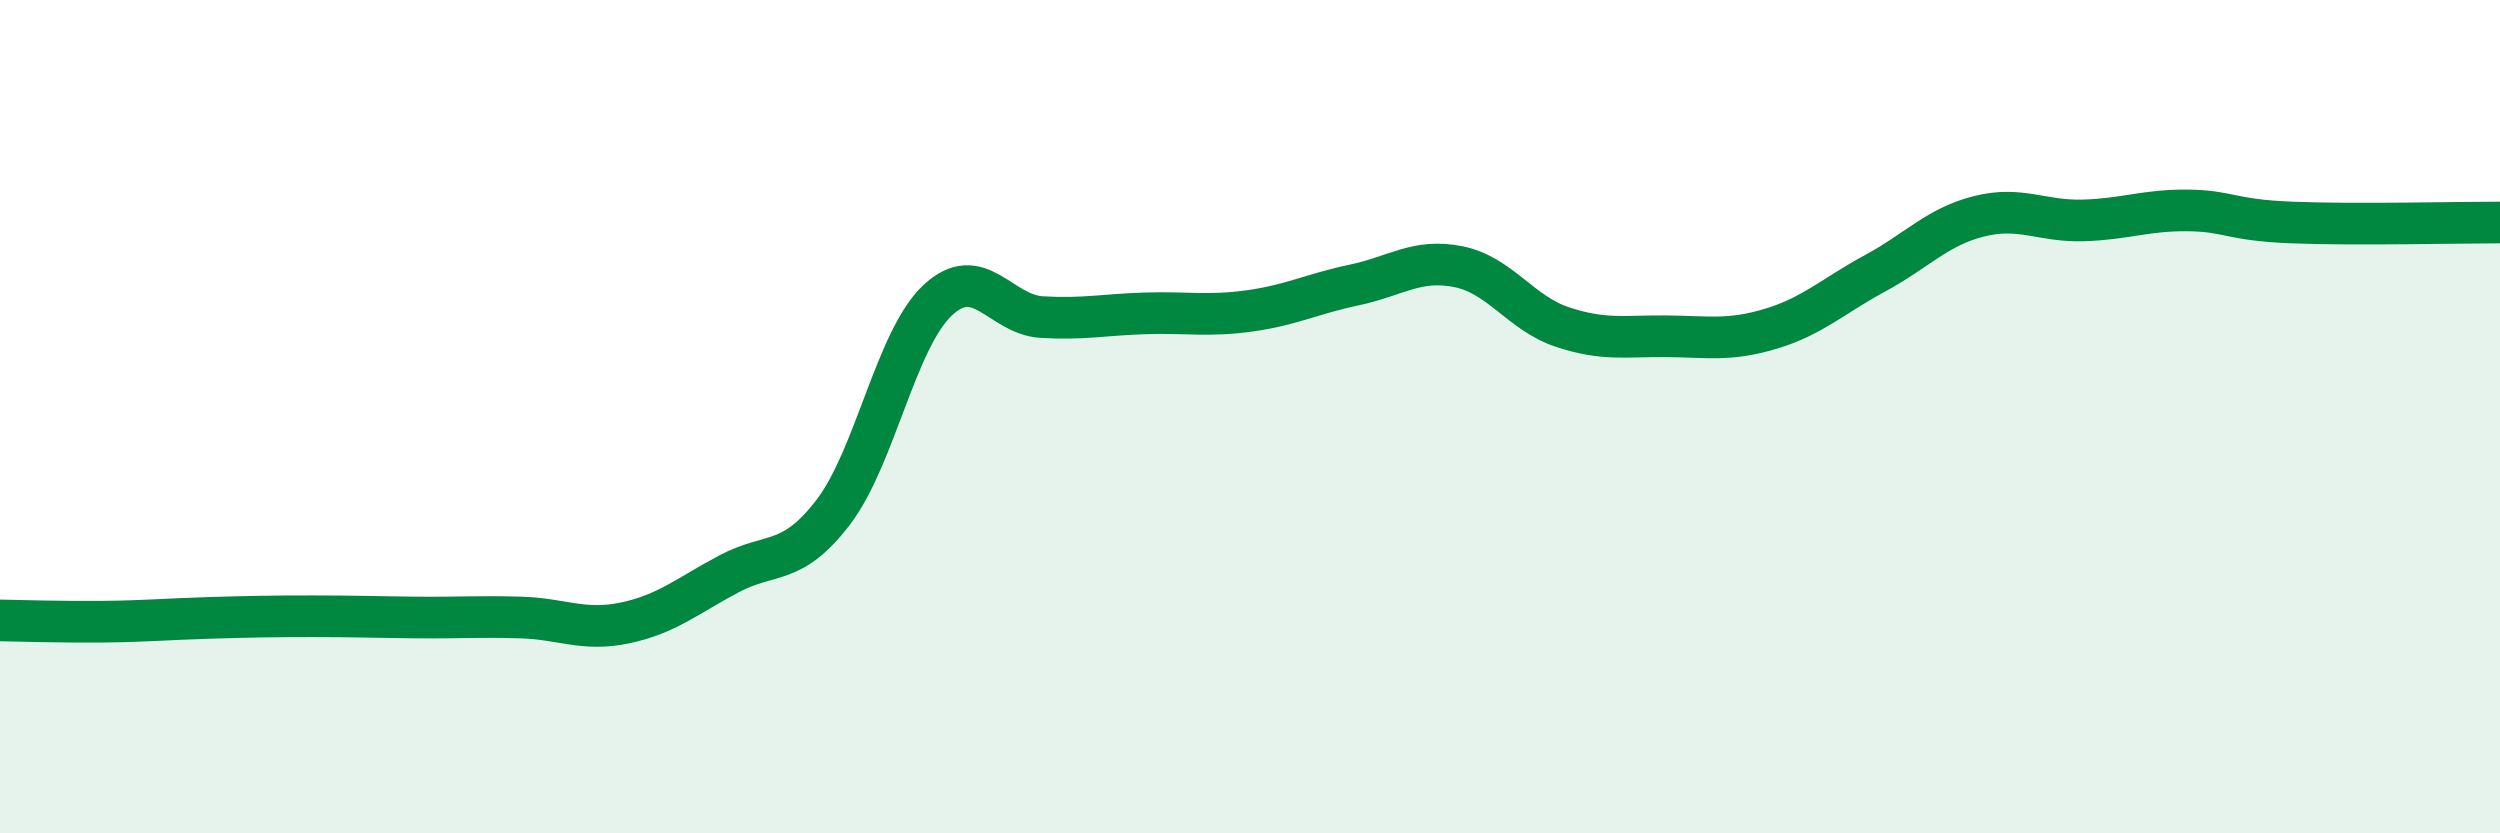
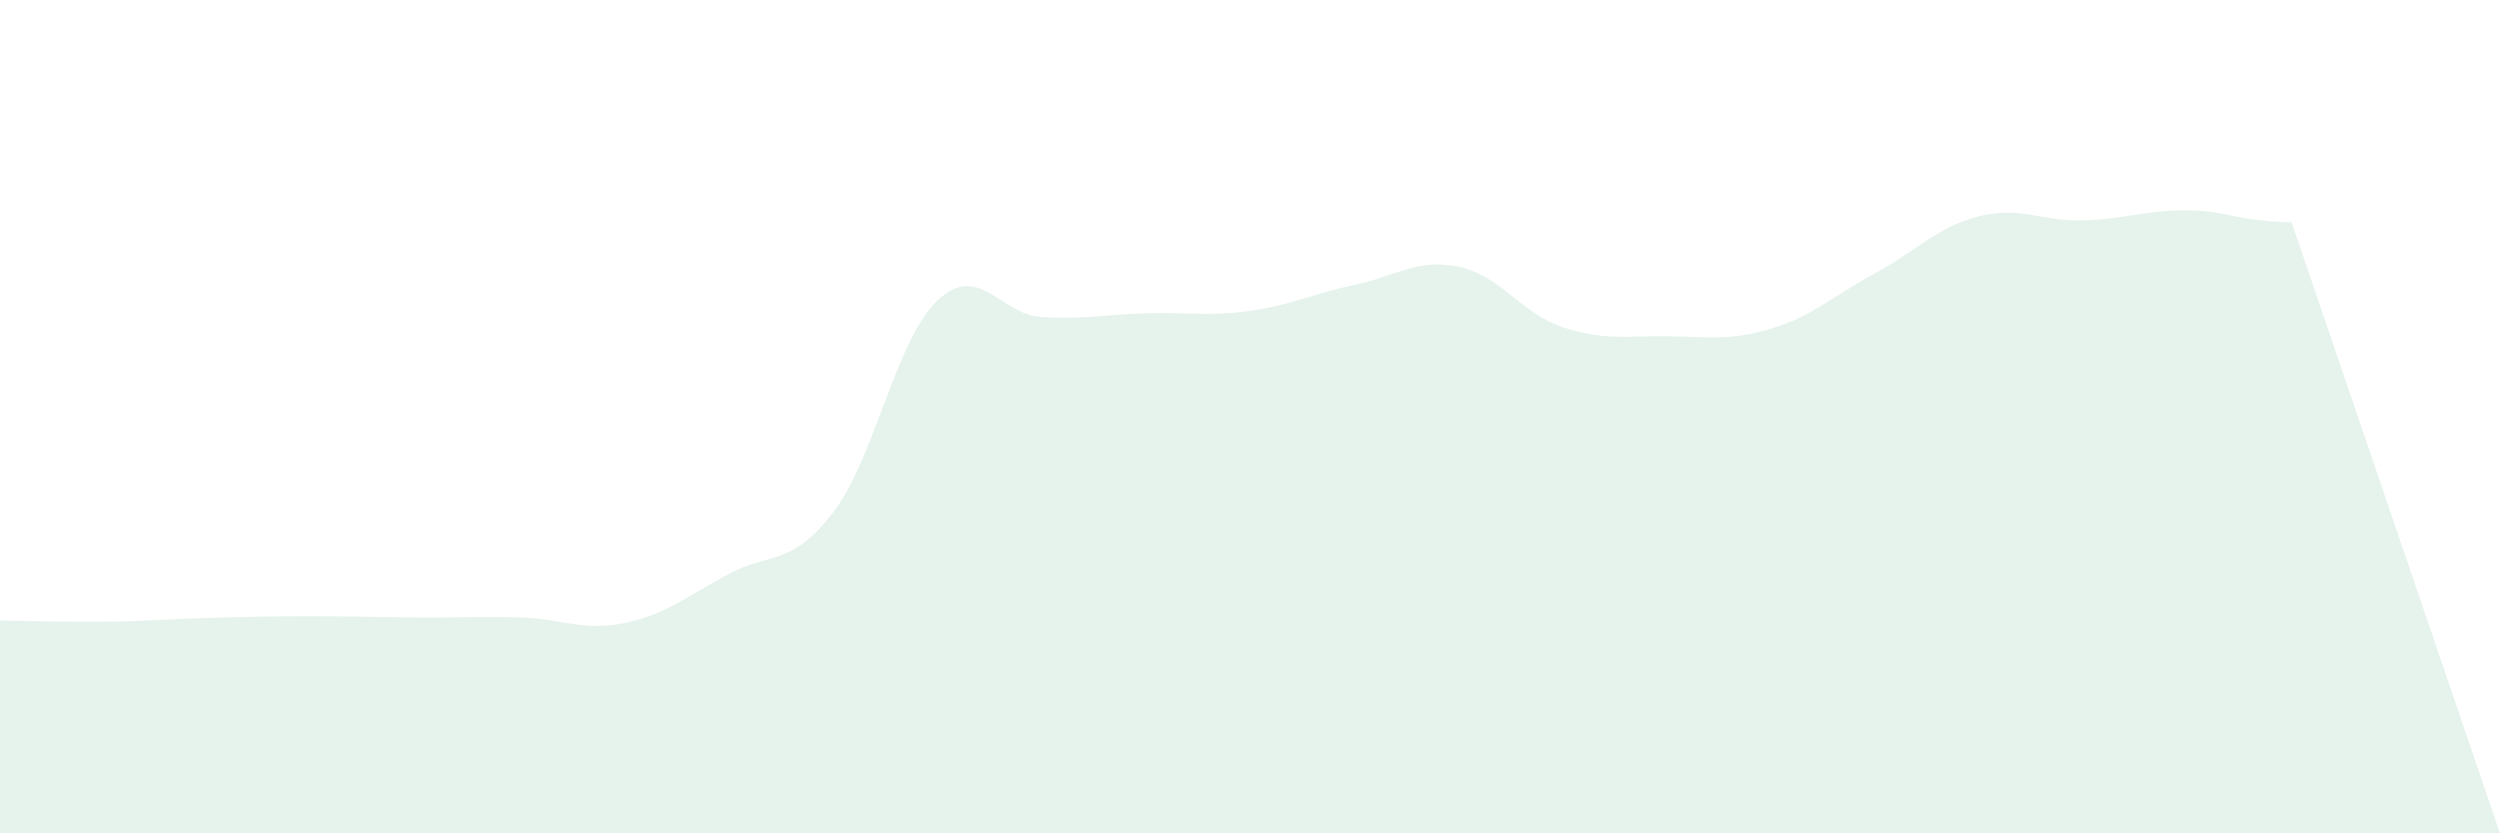
<svg xmlns="http://www.w3.org/2000/svg" width="60" height="20" viewBox="0 0 60 20">
-   <path d="M 0,14.89 C 0.5,14.9 1.5,14.93 2.5,14.92 C 3.5,14.91 4,14.86 5,14.83 C 6,14.8 6.5,14.79 7.5,14.79 C 8.5,14.79 9,14.81 10,14.82 C 11,14.83 11.5,14.79 12.5,14.82 C 13.5,14.85 14,15.16 15,14.95 C 16,14.74 16.5,14.3 17.5,13.77 C 18.5,13.24 19,13.6 20,12.29 C 21,10.98 21.5,8.15 22.5,7.21 C 23.5,6.27 24,7.55 25,7.61 C 26,7.67 26.5,7.55 27.5,7.52 C 28.5,7.49 29,7.6 30,7.46 C 31,7.32 31.5,7.05 32.5,6.84 C 33.5,6.63 34,6.2 35,6.4 C 36,6.6 36.5,7.52 37.5,7.85 C 38.5,8.18 39,8.06 40,8.07 C 41,8.08 41.5,8.19 42.5,7.89 C 43.5,7.59 44,7.1 45,6.56 C 46,6.02 46.5,5.44 47.5,5.19 C 48.5,4.94 49,5.32 50,5.29 C 51,5.26 51.5,5.04 52.5,5.05 C 53.5,5.06 53.5,5.28 55,5.34 C 56.5,5.4 59,5.34 60,5.34L60 20L0 20Z" fill="#008740" opacity="0.1" stroke-linecap="round" stroke-linejoin="round" />
-   <path d="M 0,14.89 C 0.5,14.9 1.5,14.93 2.5,14.92 C 3.5,14.91 4,14.86 5,14.83 C 6,14.8 6.5,14.79 7.5,14.79 C 8.5,14.79 9,14.81 10,14.82 C 11,14.83 11.5,14.79 12.5,14.82 C 13.5,14.85 14,15.16 15,14.95 C 16,14.74 16.5,14.3 17.5,13.77 C 18.5,13.24 19,13.6 20,12.29 C 21,10.98 21.5,8.15 22.5,7.21 C 23.5,6.27 24,7.55 25,7.61 C 26,7.67 26.5,7.55 27.5,7.52 C 28.5,7.49 29,7.6 30,7.46 C 31,7.32 31.5,7.05 32.5,6.84 C 33.5,6.63 34,6.2 35,6.4 C 36,6.6 36.5,7.52 37.5,7.85 C 38.5,8.18 39,8.06 40,8.07 C 41,8.08 41.5,8.19 42.5,7.89 C 43.5,7.59 44,7.1 45,6.56 C 46,6.02 46.5,5.44 47.5,5.19 C 48.5,4.94 49,5.32 50,5.29 C 51,5.26 51.5,5.04 52.5,5.05 C 53.5,5.06 53.5,5.28 55,5.34 C 56.5,5.4 59,5.34 60,5.34" stroke="#008740" stroke-width="1" fill="none" stroke-linecap="round" stroke-linejoin="round" />
+   <path d="M 0,14.89 C 0.5,14.9 1.5,14.93 2.5,14.92 C 3.5,14.91 4,14.86 5,14.83 C 6,14.8 6.5,14.79 7.5,14.79 C 8.5,14.79 9,14.81 10,14.82 C 11,14.83 11.5,14.79 12.5,14.82 C 13.5,14.85 14,15.16 15,14.95 C 16,14.74 16.5,14.3 17.5,13.77 C 18.5,13.24 19,13.6 20,12.29 C 21,10.98 21.5,8.15 22.5,7.21 C 23.5,6.27 24,7.55 25,7.61 C 26,7.67 26.5,7.55 27.5,7.52 C 28.5,7.49 29,7.6 30,7.46 C 31,7.32 31.5,7.05 32.5,6.84 C 33.5,6.63 34,6.2 35,6.4 C 36,6.6 36.5,7.52 37.5,7.85 C 38.5,8.18 39,8.06 40,8.07 C 41,8.08 41.5,8.19 42.5,7.89 C 43.5,7.59 44,7.1 45,6.56 C 46,6.02 46.5,5.44 47.5,5.19 C 48.5,4.94 49,5.32 50,5.29 C 51,5.26 51.5,5.04 52.5,5.05 C 53.5,5.06 53.5,5.28 55,5.34 L60 20L0 20Z" fill="#008740" opacity="0.1" stroke-linecap="round" stroke-linejoin="round" />
</svg>